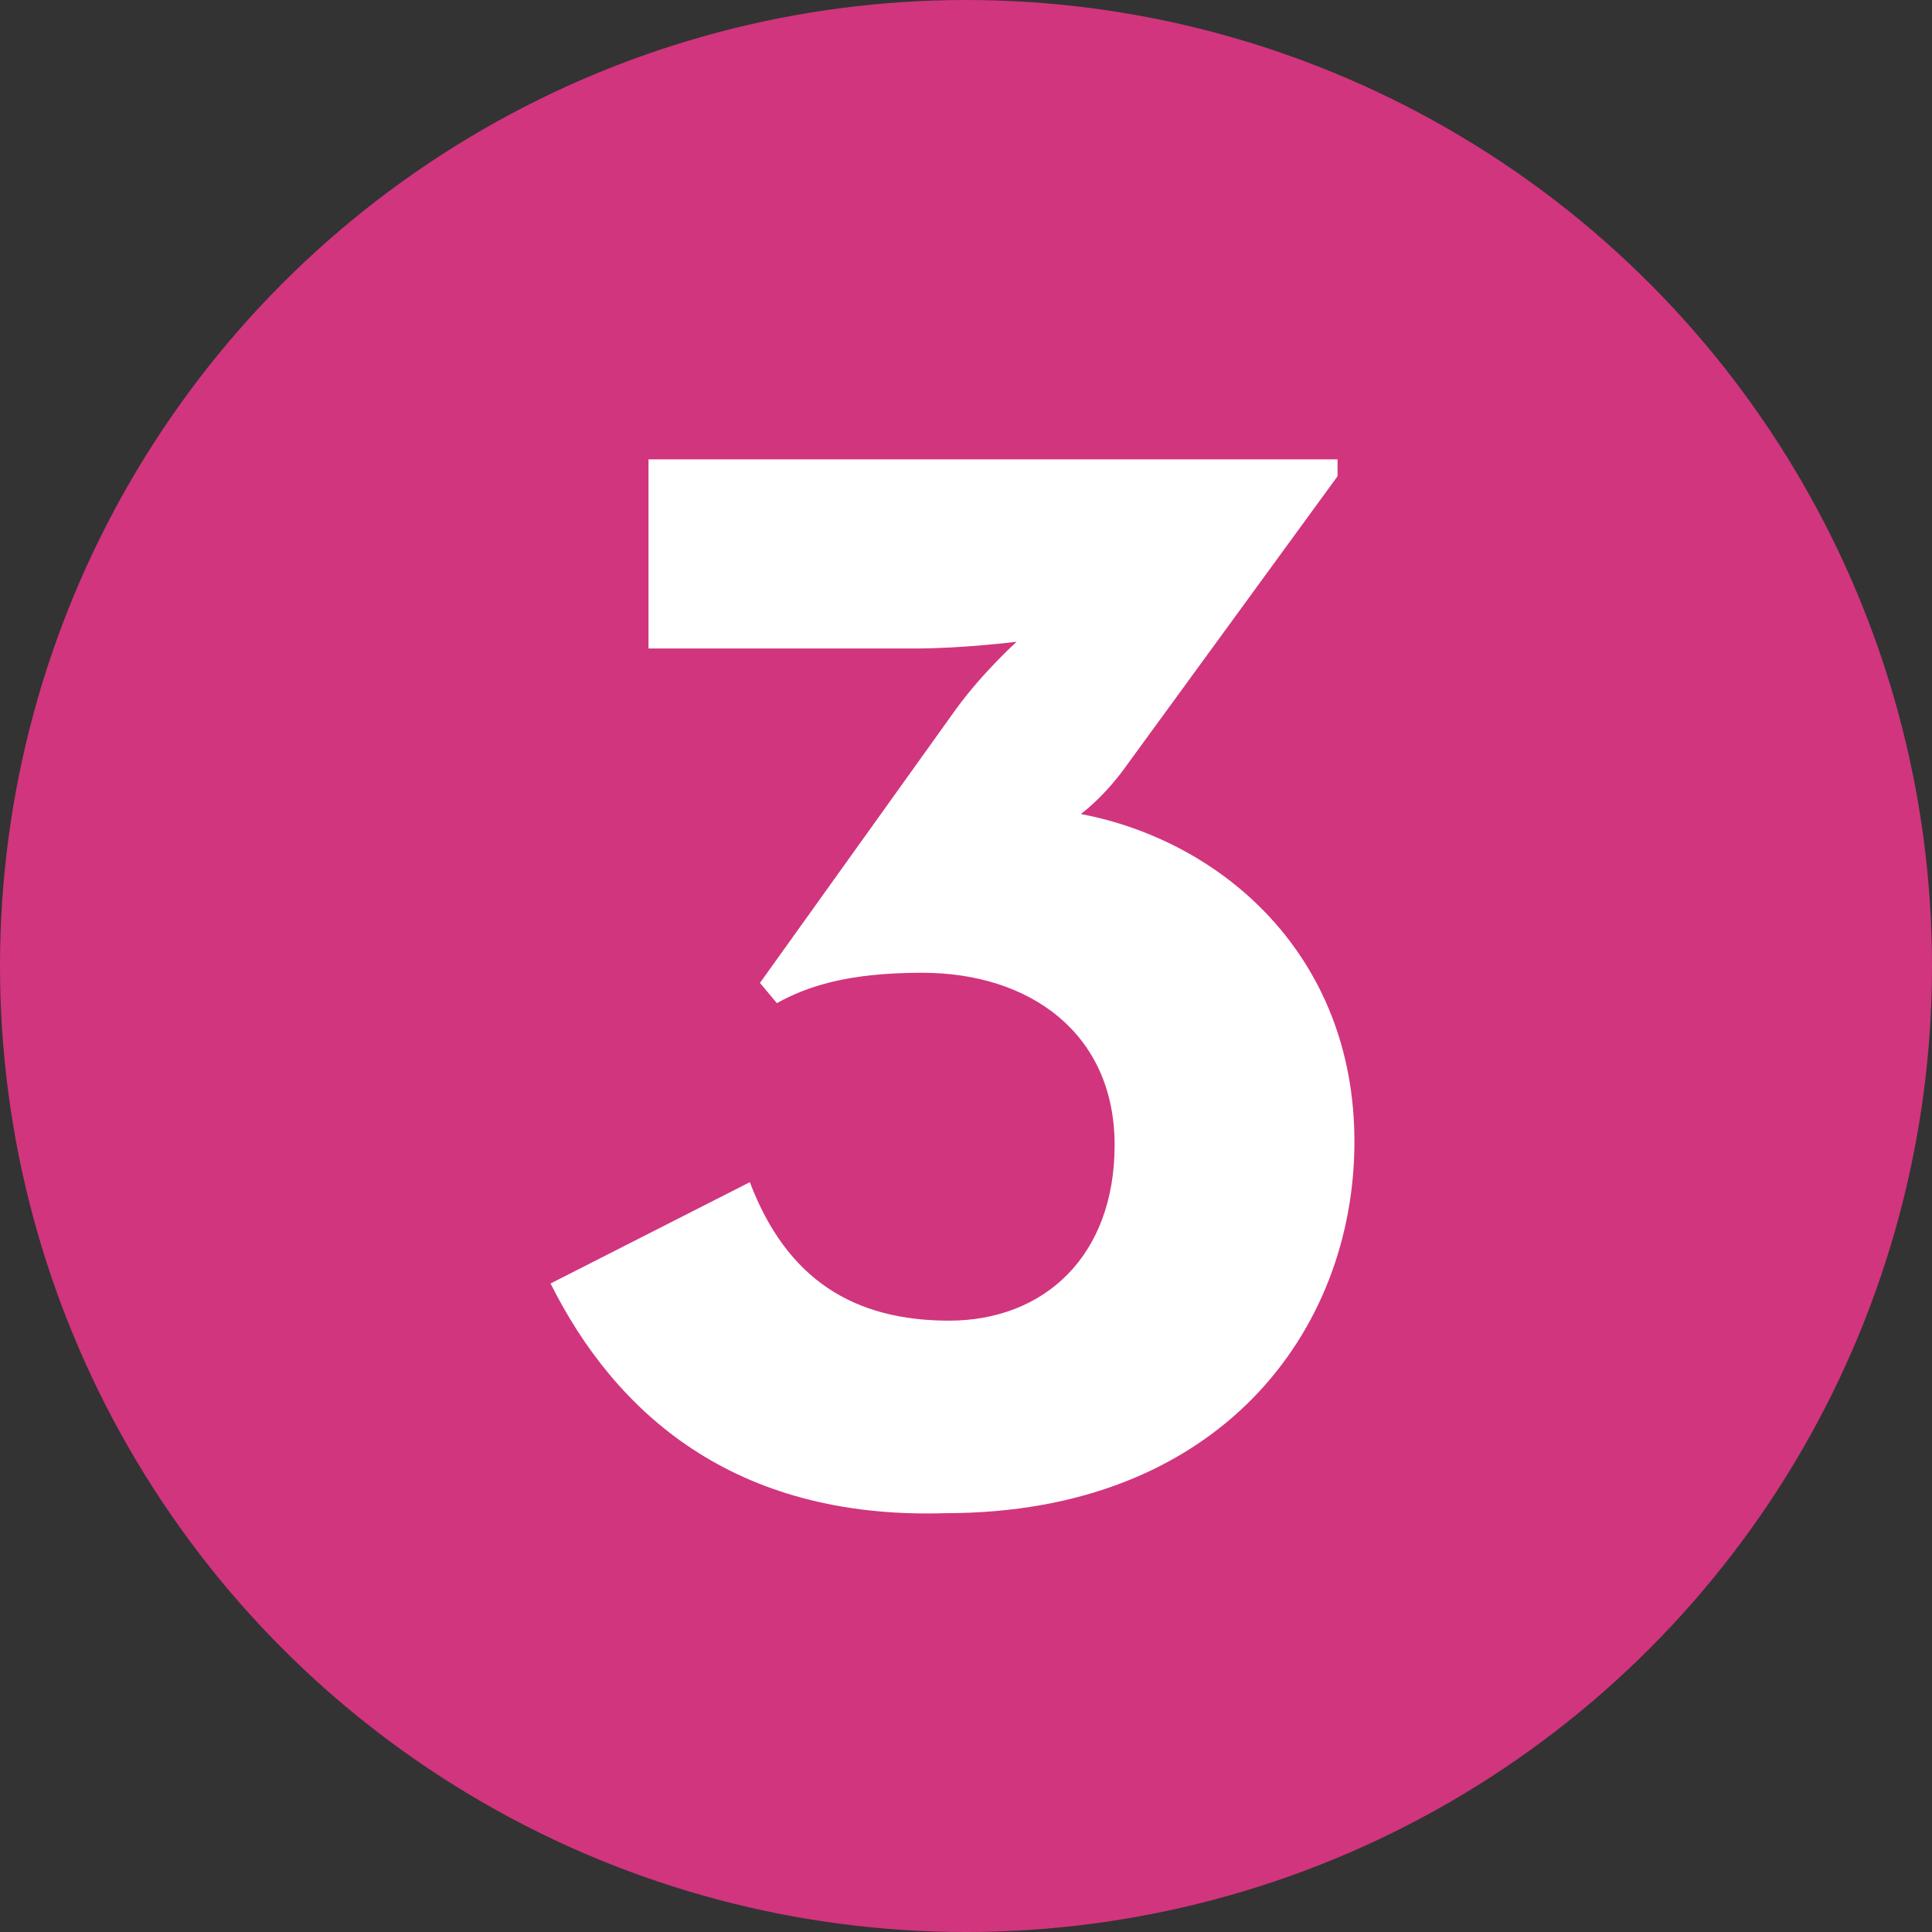
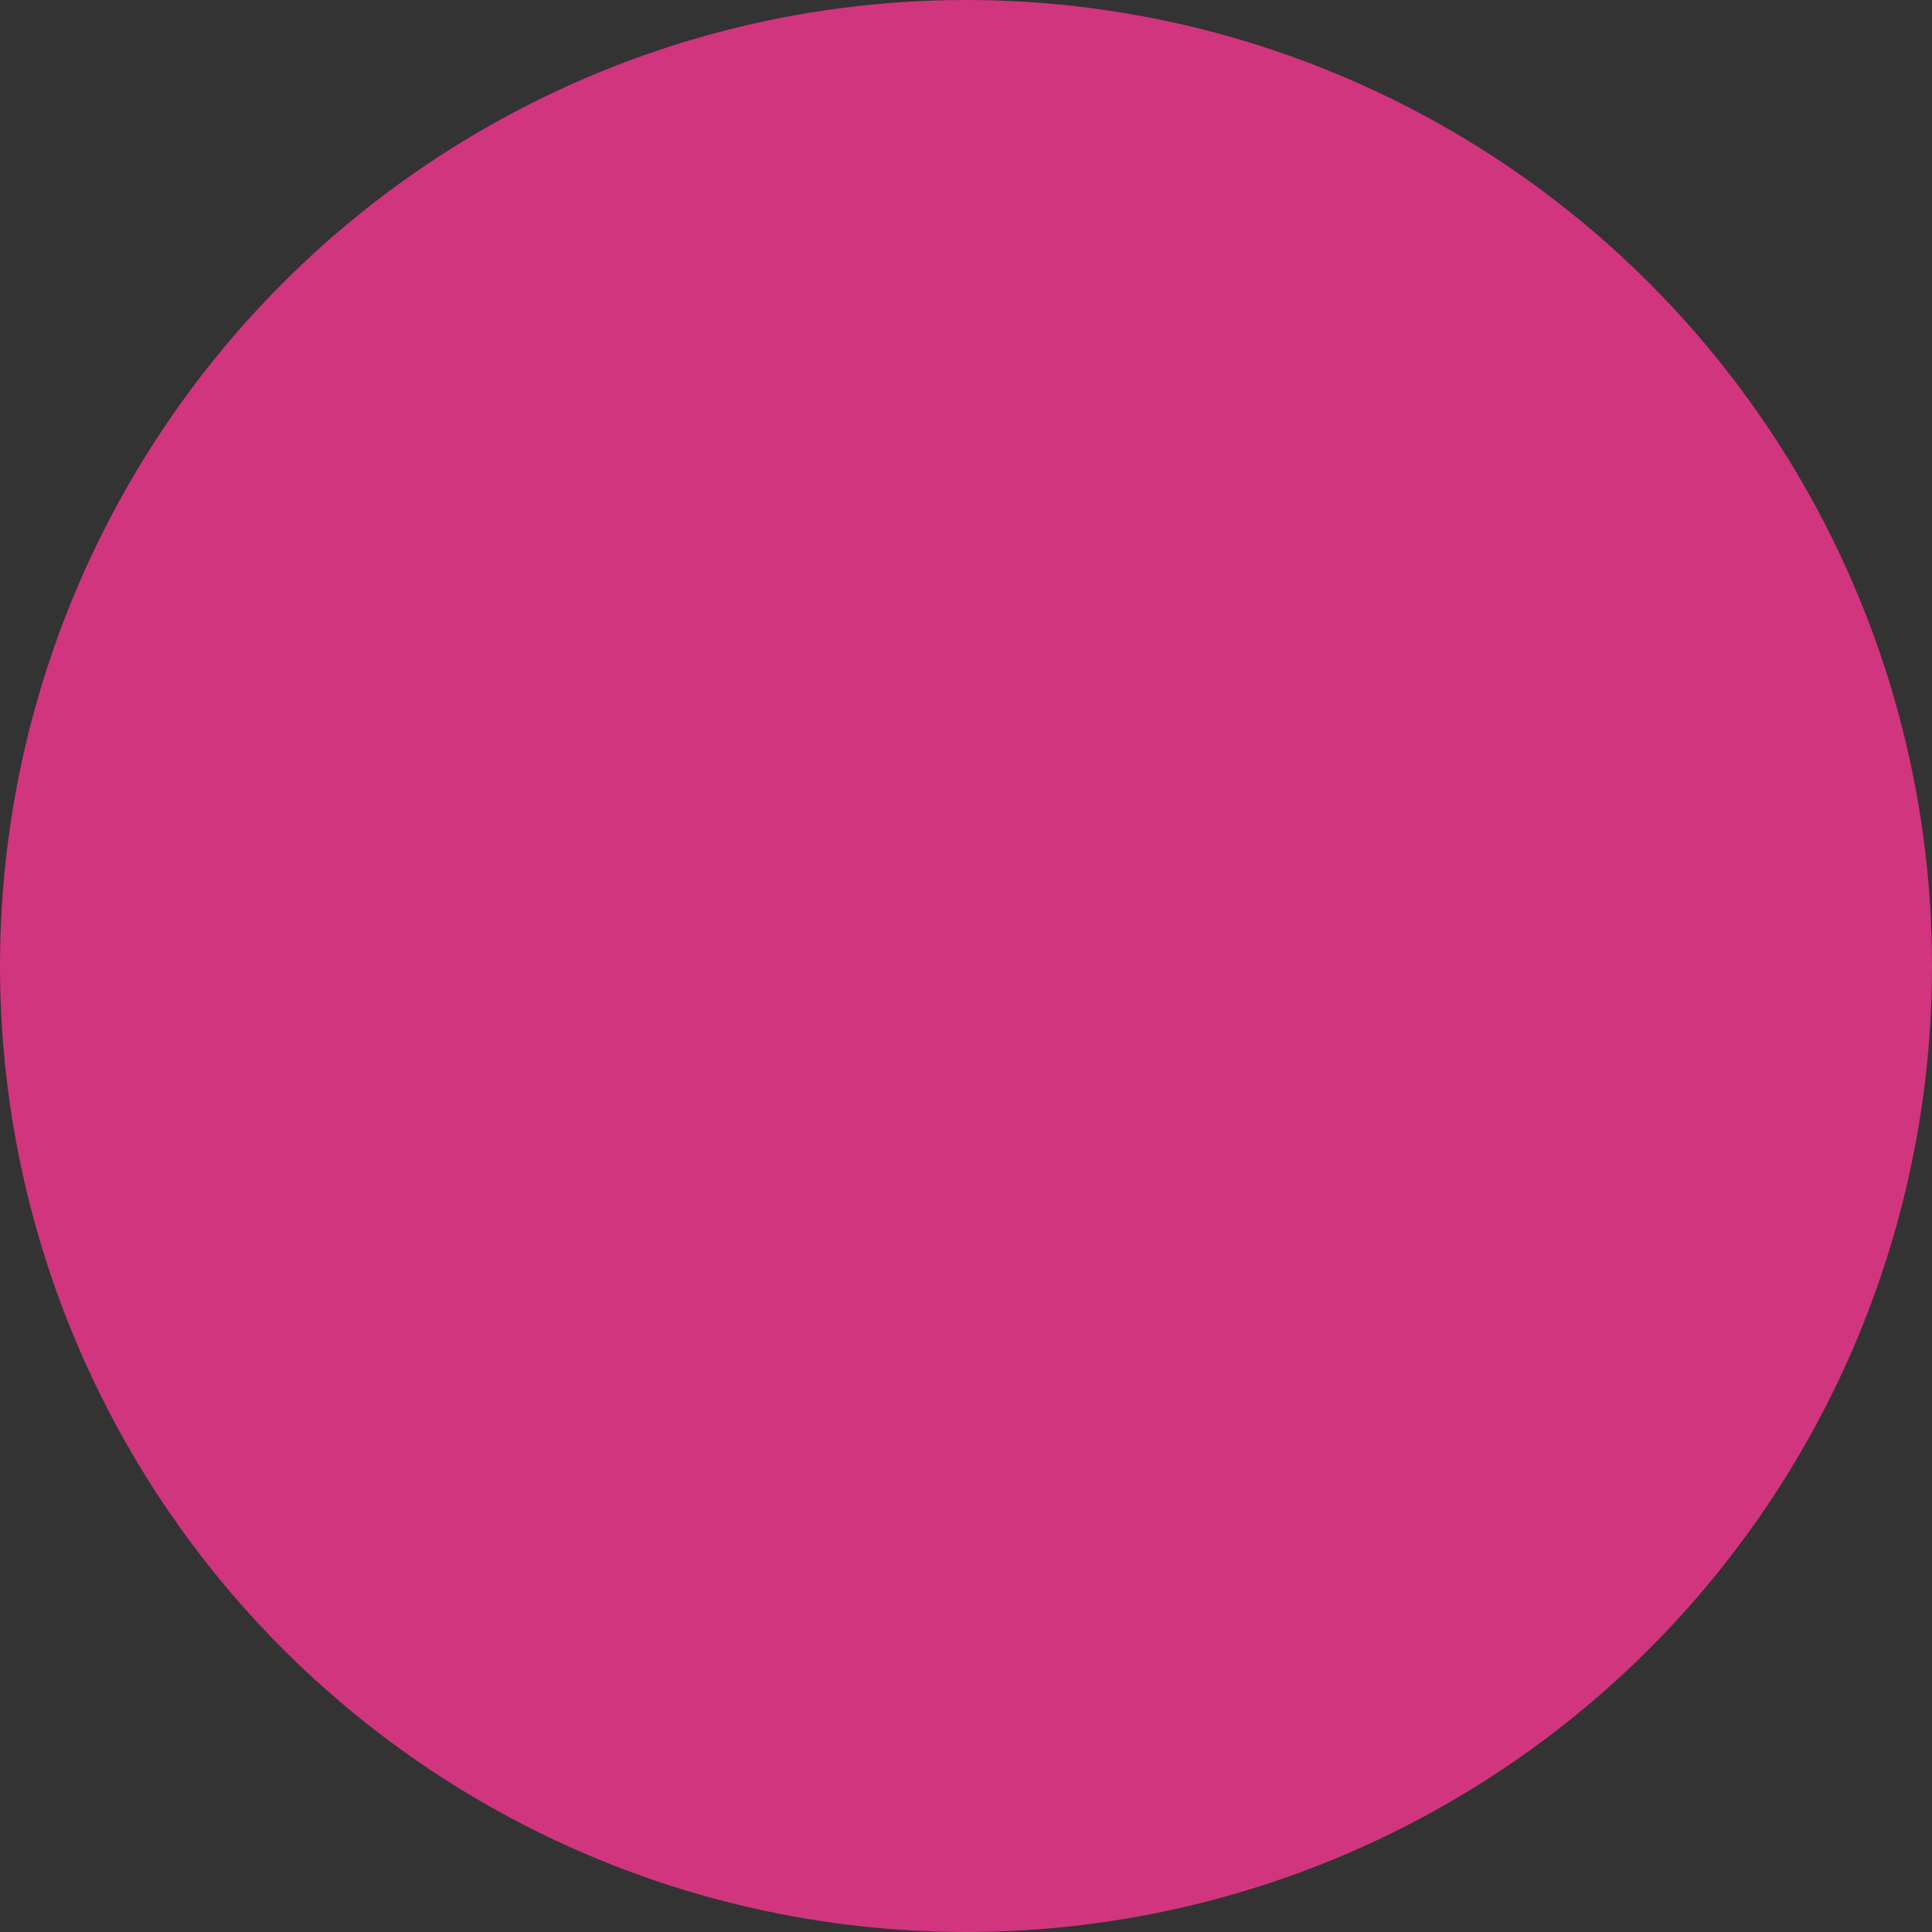
<svg xmlns="http://www.w3.org/2000/svg" width="57.2" height="57.2" version="1.1" viewBox="0 0 57.2 57.2" xml:space="preserve">
  <rect x="0" y="0" width="57.2" height="57.2" fill="#333333" stroke="none" />
  <circle cx="28.6" cy="28.6" r="28.6" fill="#d1357d" />
-   <path d="M16.3 38l5.9-3c1.1 2.9 3.1 4.1 5.9 4.1s4.9-1.9 4.9-5.2-2.5-5.1-5.7-5.1c-2.2 0-3.4.4-4.3.9l-.5-.6 5.8-8.1c.8-1.1 1.8-2 1.8-2s-1.6.2-3 .2h-7.9v-5.6h20.4v.5l-6.2 8.5c-.7 1-1.4 1.5-1.4 1.5 4.2.8 8.1 4.2 8.1 9.7 0 5.6-4 11-12.1 11-6.3.2-9.8-3-11.7-6.8z" fill="#fff" />
</svg>